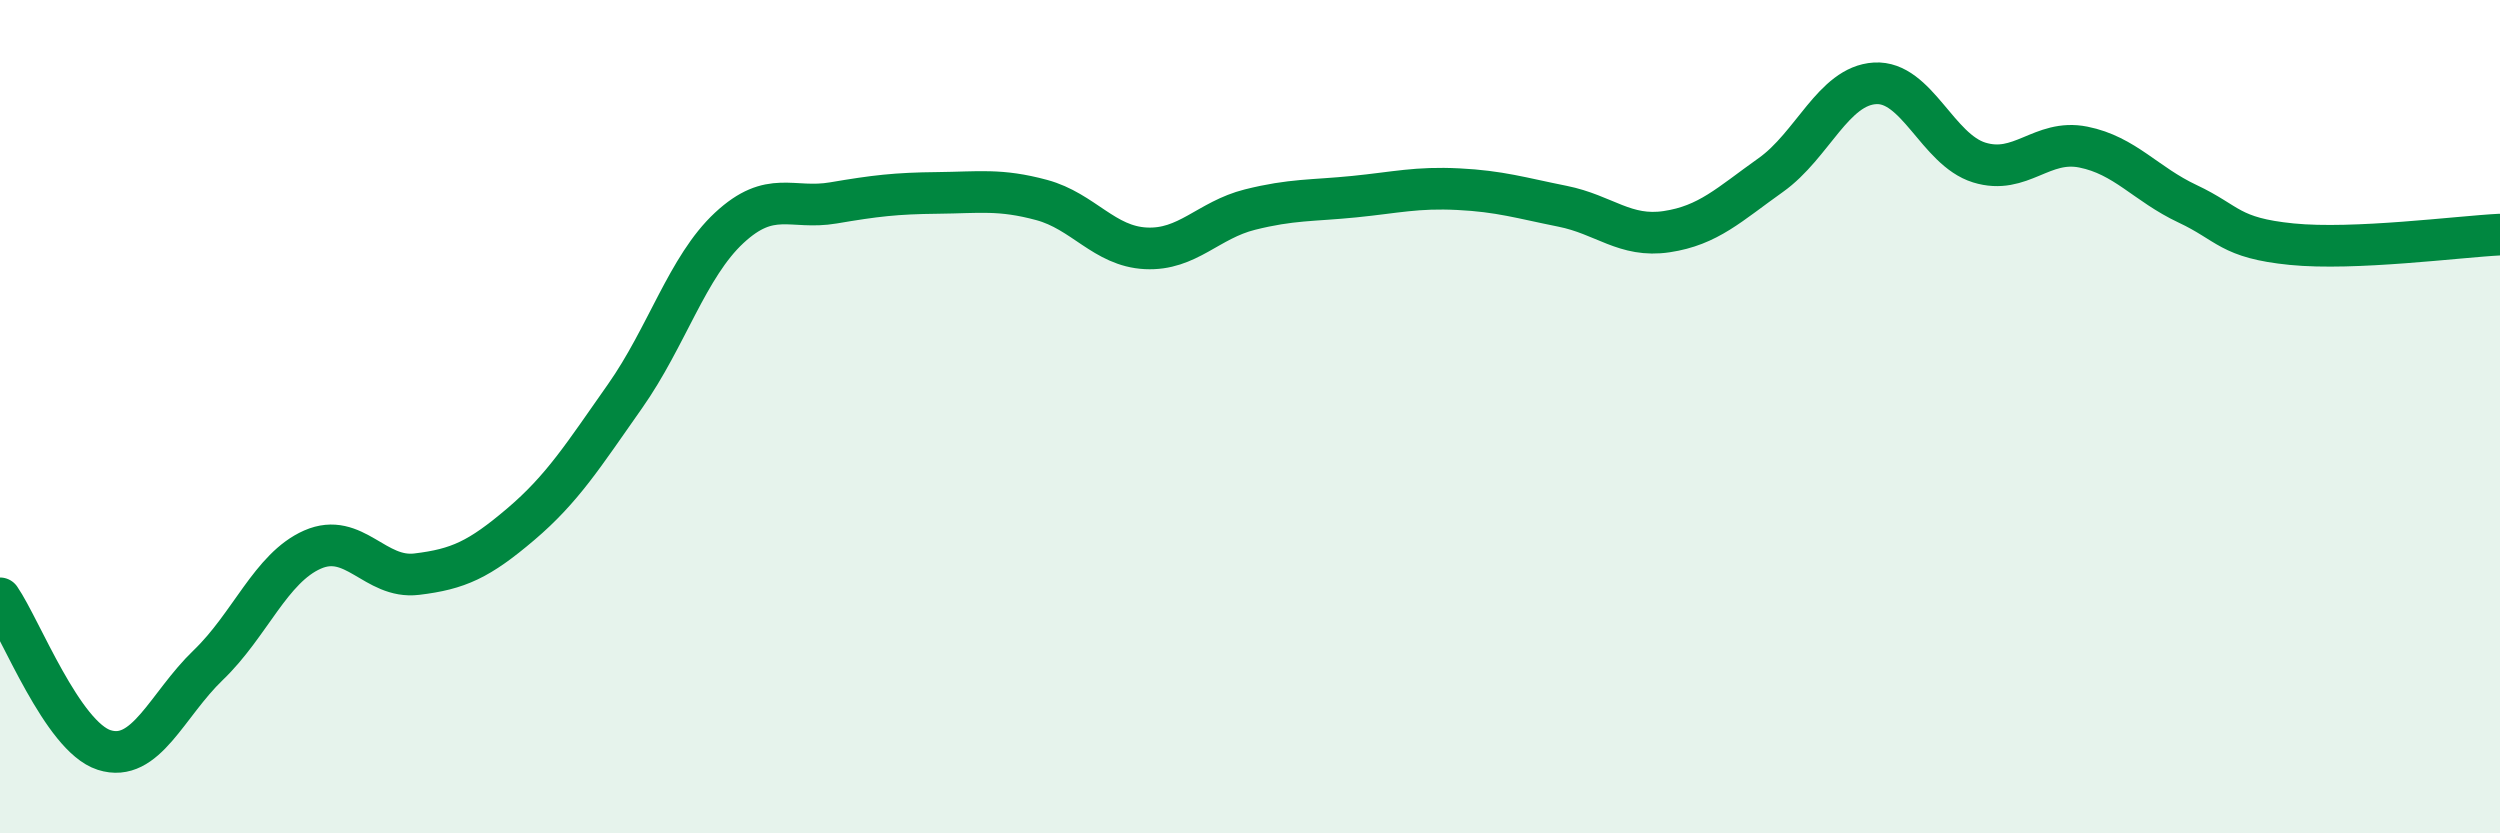
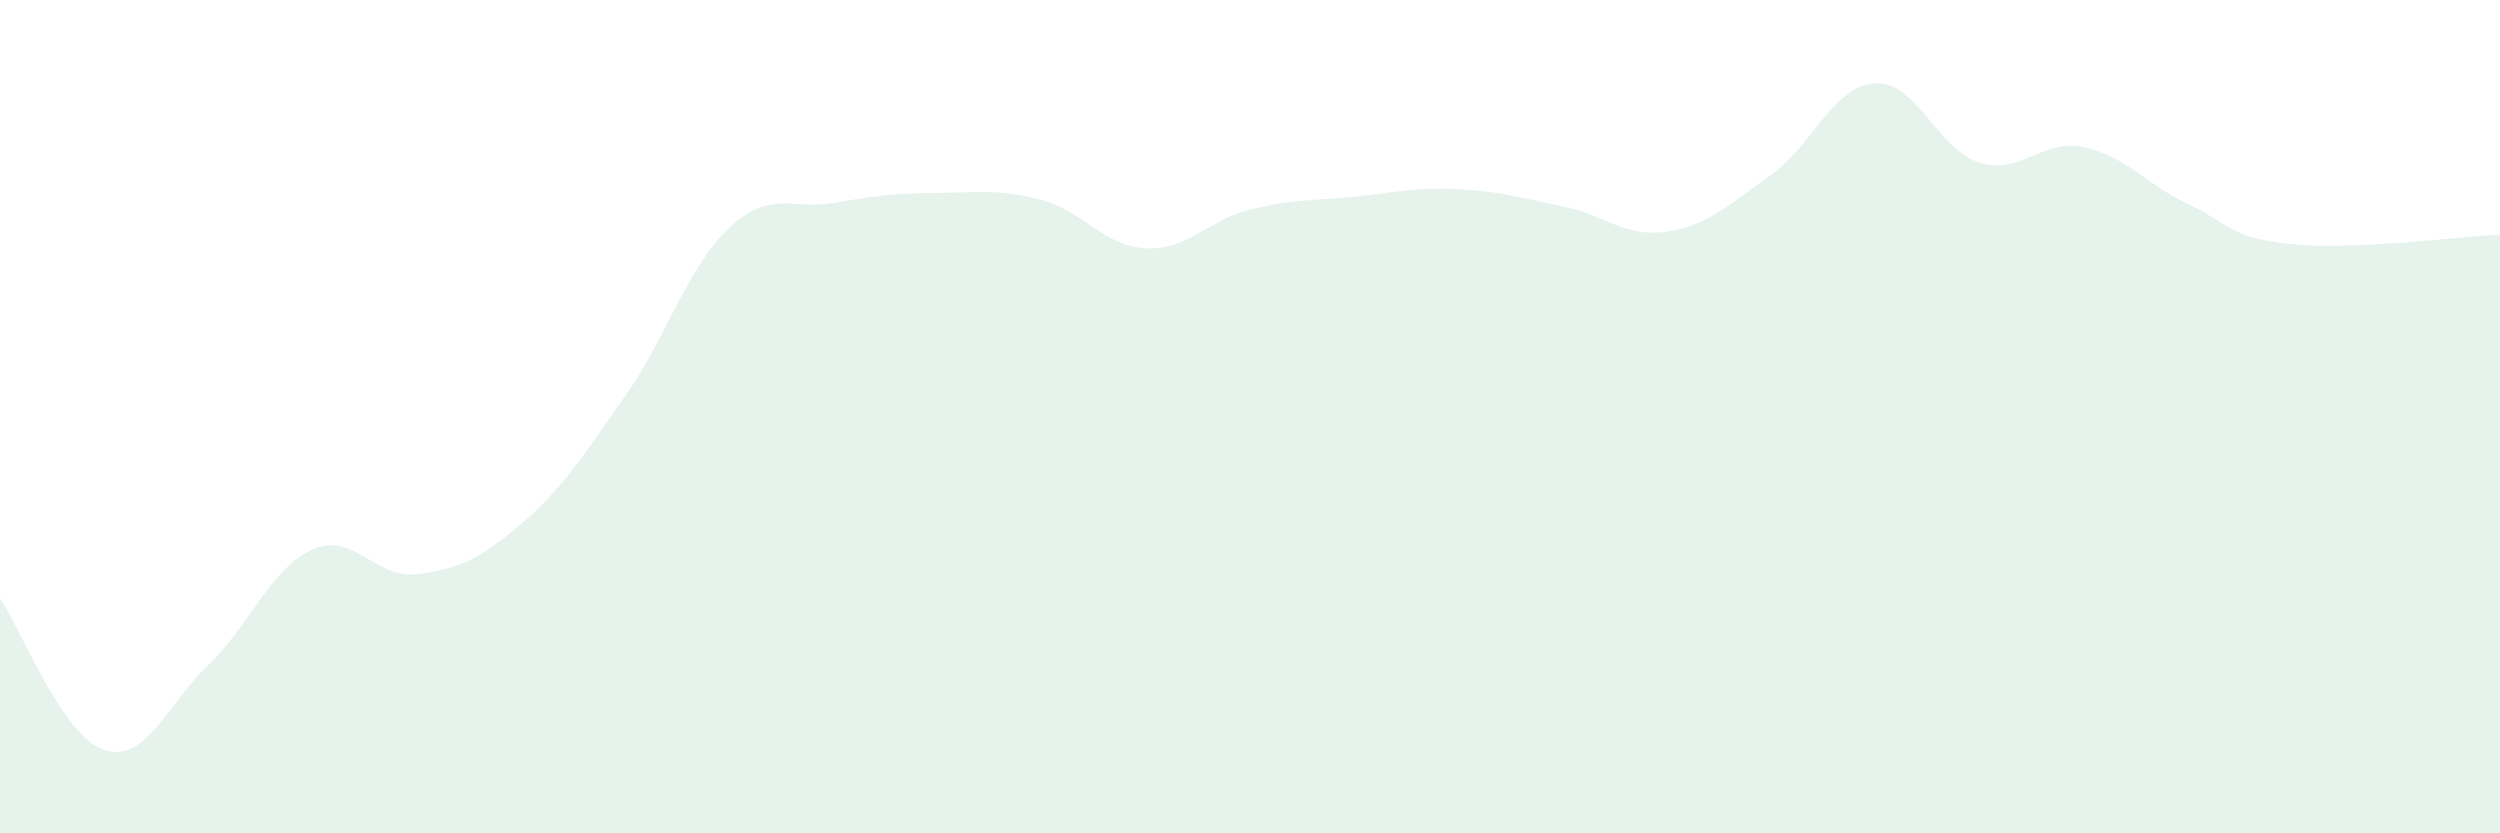
<svg xmlns="http://www.w3.org/2000/svg" width="60" height="20" viewBox="0 0 60 20">
  <path d="M 0,14.36 C 0.5,15.09 1.5,17.68 2.5,18 C 3.5,18.32 4,16.92 5,15.96 C 6,15 6.5,13.63 7.5,13.19 C 8.5,12.75 9,13.9 10,13.78 C 11,13.66 11.5,13.43 12.5,12.58 C 13.5,11.73 14,10.93 15,9.51 C 16,8.09 16.5,6.4 17.5,5.47 C 18.5,4.54 19,5.04 20,4.87 C 21,4.7 21.5,4.64 22.5,4.63 C 23.5,4.62 24,4.53 25,4.8 C 26,5.07 26.5,5.91 27.5,5.96 C 28.5,6.01 29,5.28 30,5.03 C 31,4.78 31.5,4.82 32.5,4.72 C 33.5,4.62 34,4.49 35,4.54 C 36,4.59 36.5,4.75 37.5,4.95 C 38.5,5.15 39,5.71 40,5.56 C 41,5.41 41.5,4.91 42.5,4.2 C 43.5,3.49 44,2.06 45,2 C 46,1.94 46.5,3.59 47.5,3.9 C 48.5,4.21 49,3.33 50,3.53 C 51,3.73 51.5,4.42 52.5,4.89 C 53.5,5.36 53.5,5.71 55,5.86 C 56.5,6.01 59,5.68 60,5.63L60 20L0 20Z" fill="#008740" opacity="0.1" stroke-linecap="round" stroke-linejoin="round" />
-   <path d="M 0,14.36 C 0.5,15.09 1.5,17.68 2.5,18 C 3.5,18.32 4,16.92 5,15.96 C 6,15 6.5,13.63 7.5,13.19 C 8.5,12.75 9,13.9 10,13.78 C 11,13.66 11.5,13.43 12.5,12.58 C 13.5,11.73 14,10.93 15,9.51 C 16,8.09 16.5,6.4 17.5,5.47 C 18.5,4.54 19,5.04 20,4.87 C 21,4.7 21.5,4.64 22.5,4.63 C 23.5,4.62 24,4.53 25,4.8 C 26,5.07 26.5,5.91 27.5,5.96 C 28.5,6.01 29,5.28 30,5.03 C 31,4.78 31.5,4.82 32.5,4.72 C 33.5,4.62 34,4.49 35,4.54 C 36,4.59 36.5,4.75 37.5,4.95 C 38.5,5.15 39,5.71 40,5.56 C 41,5.41 41.5,4.91 42.5,4.2 C 43.5,3.49 44,2.06 45,2 C 46,1.94 46.5,3.59 47.5,3.9 C 48.5,4.21 49,3.33 50,3.53 C 51,3.73 51.5,4.42 52.5,4.89 C 53.5,5.36 53.5,5.71 55,5.86 C 56.5,6.01 59,5.68 60,5.63" stroke="#008740" stroke-width="1" fill="none" stroke-linecap="round" stroke-linejoin="round" />
</svg>